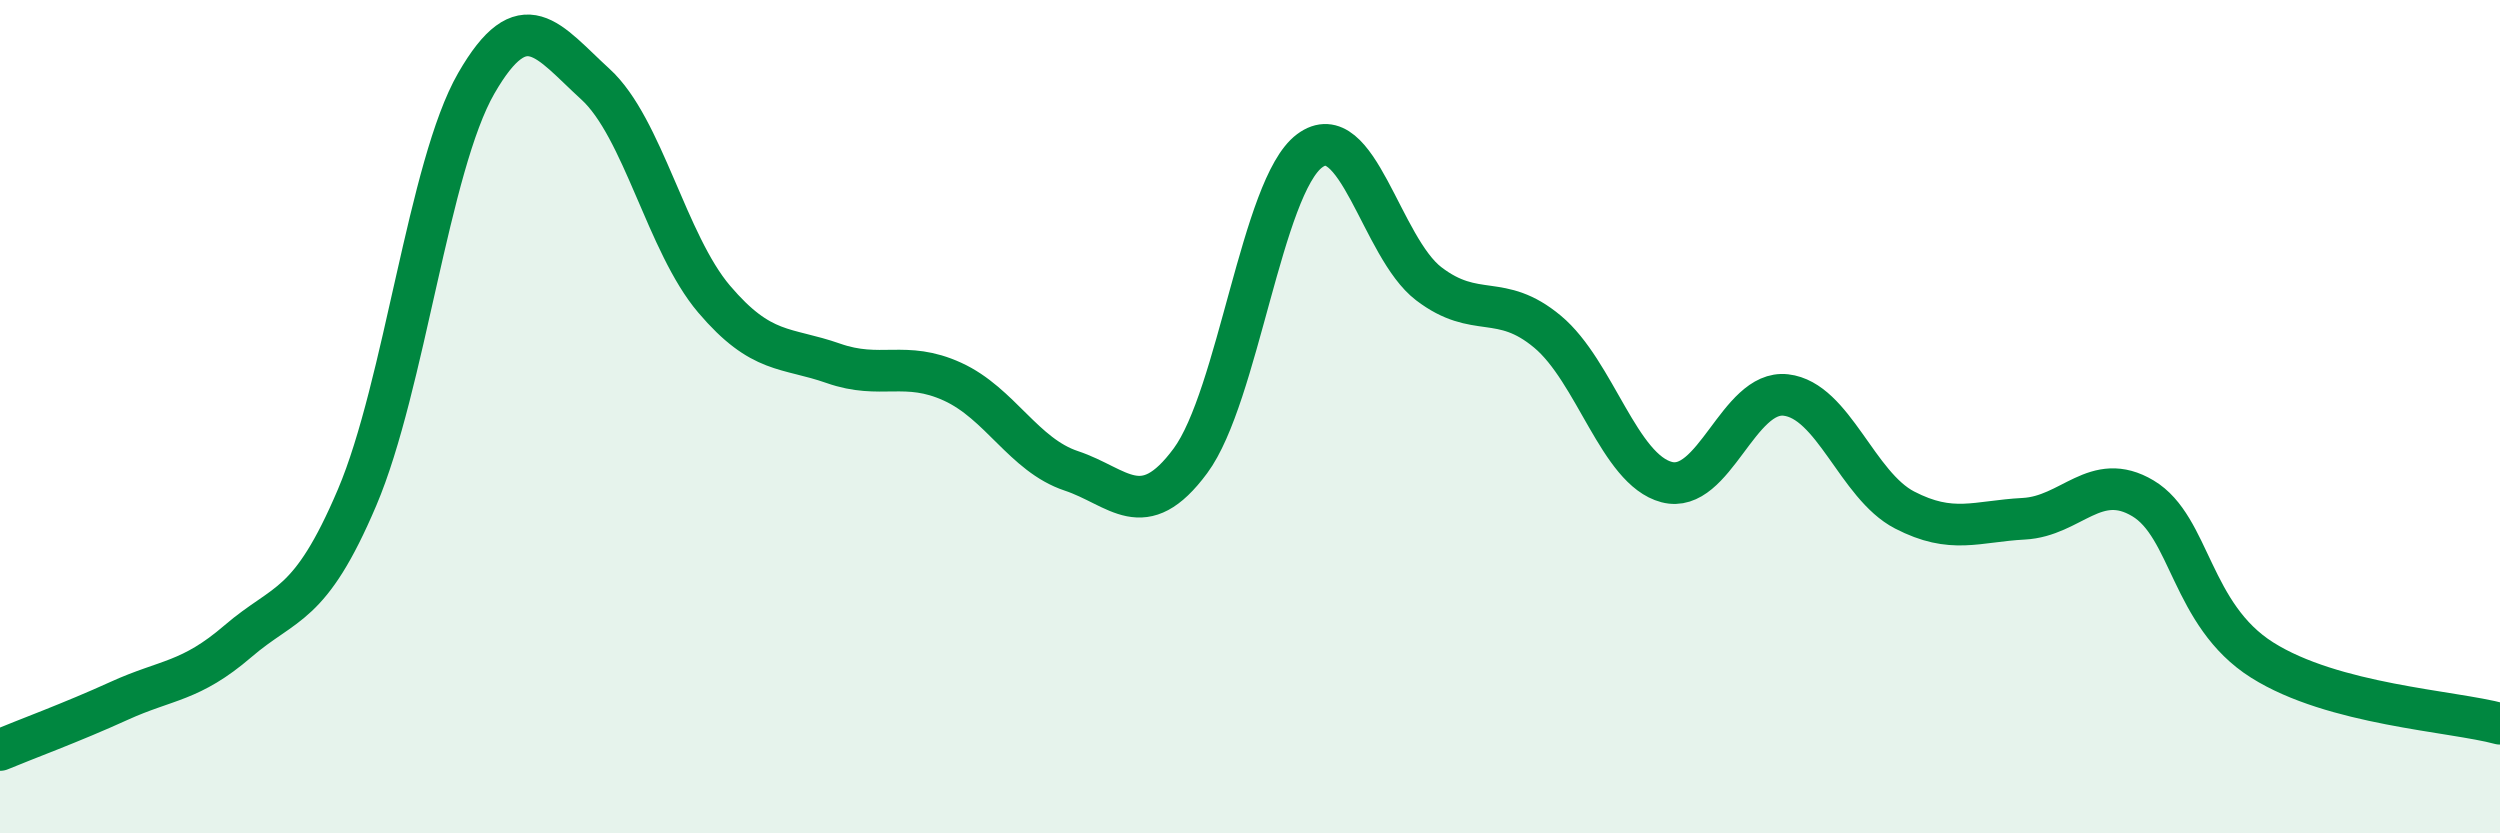
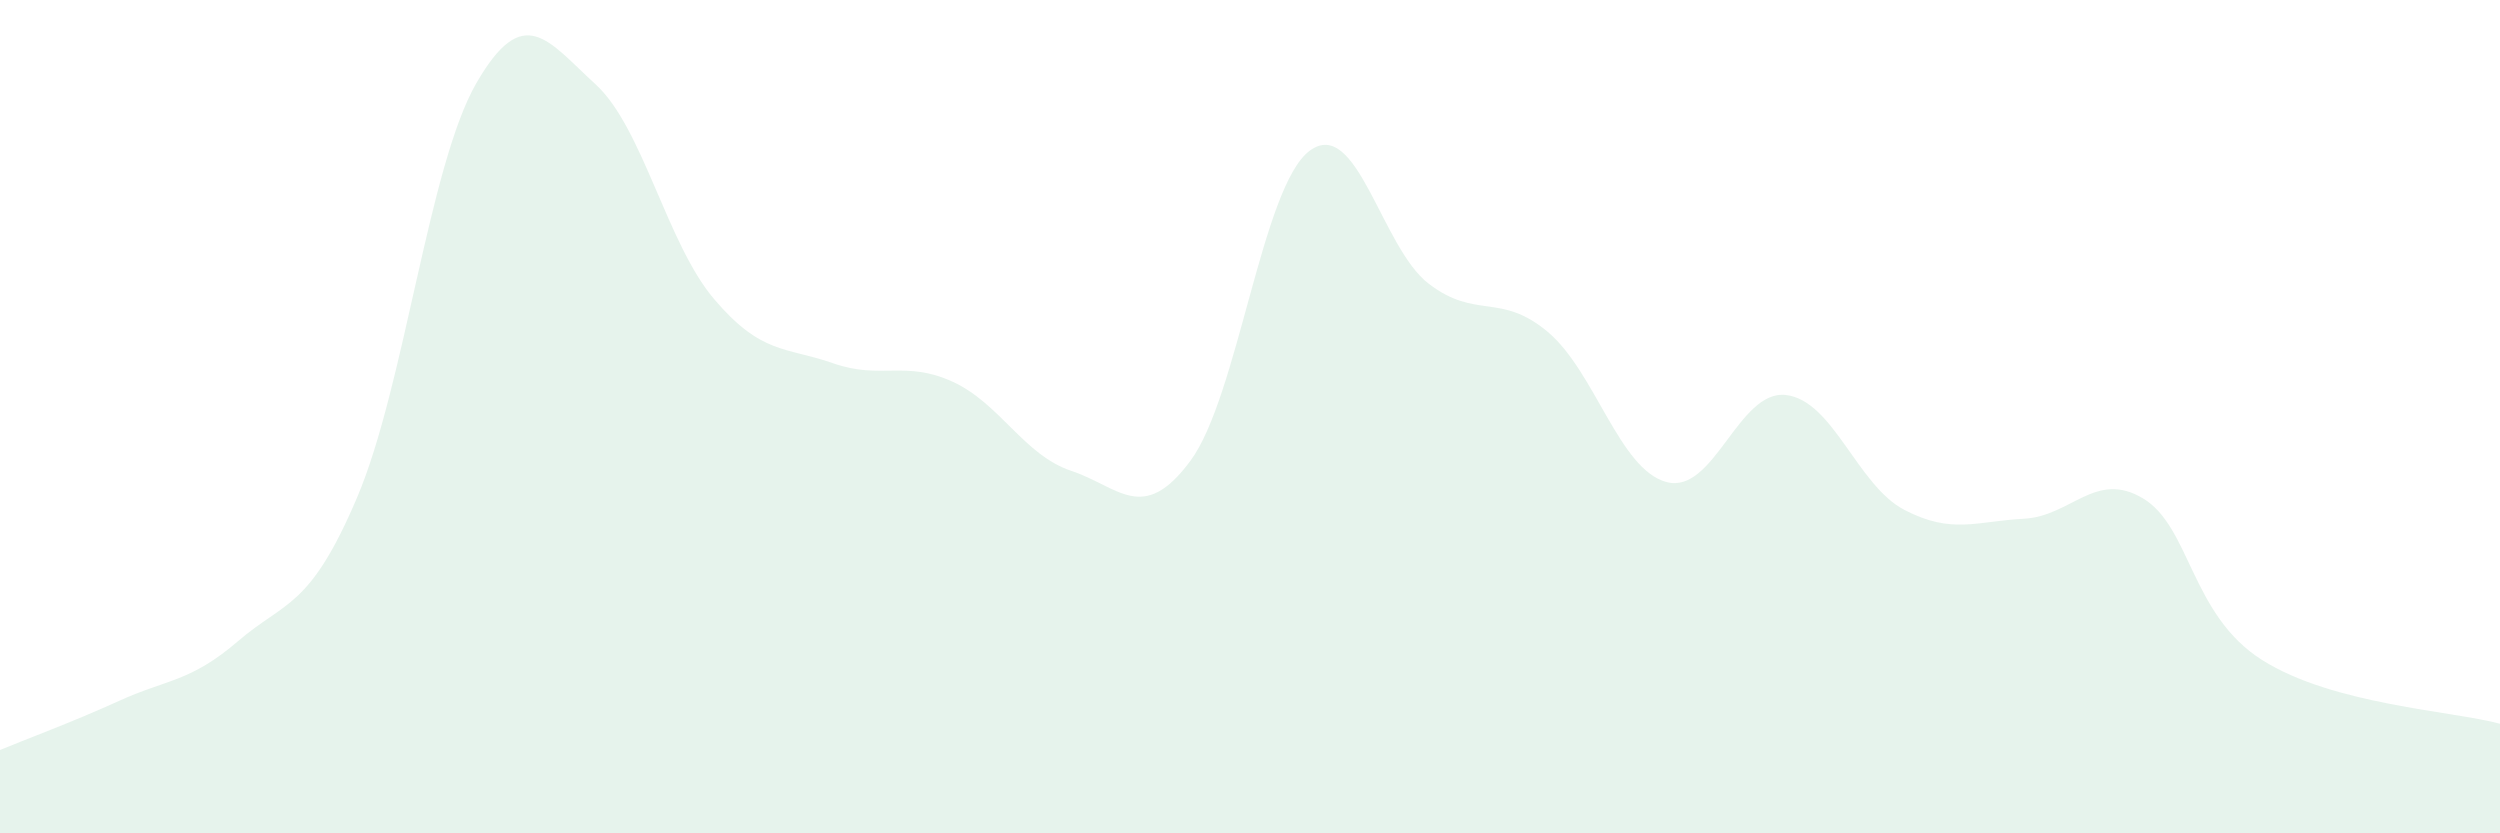
<svg xmlns="http://www.w3.org/2000/svg" width="60" height="20" viewBox="0 0 60 20">
  <path d="M 0,18 C 0.57,17.76 1.72,17.34 2.86,16.82 C 4,16.3 4.57,16.37 5.71,15.39 C 6.85,14.41 7.43,14.62 8.57,11.94 C 9.71,9.26 10.29,3.98 11.43,2 C 12.57,0.02 13.15,0.98 14.29,2.02 C 15.43,3.06 16,5.84 17.14,7.18 C 18.28,8.52 18.86,8.32 20,8.72 C 21.14,9.12 21.72,8.64 22.86,9.16 C 24,9.68 24.57,10.92 25.71,11.3 C 26.85,11.68 27.43,12.6 28.57,11.06 C 29.71,9.52 30.29,4.47 31.43,3.62 C 32.57,2.77 33.15,5.94 34.29,6.81 C 35.43,7.68 36,7.01 37.14,7.96 C 38.28,8.91 38.86,11.27 40,11.57 C 41.14,11.87 41.72,9.35 42.86,9.48 C 44,9.61 44.57,11.65 45.71,12.24 C 46.85,12.83 47.43,12.51 48.57,12.45 C 49.71,12.39 50.29,11.28 51.43,11.96 C 52.57,12.64 52.58,14.76 54.29,15.84 C 56,16.92 58.86,17.06 60,17.37L60 20L0 20Z" fill="#008740" opacity="0.1" stroke-linecap="round" stroke-linejoin="round" />
-   <path d="M 0,18 C 0.57,17.76 1.72,17.34 2.86,16.82 C 4,16.3 4.57,16.37 5.71,15.39 C 6.85,14.41 7.43,14.62 8.57,11.94 C 9.71,9.26 10.29,3.98 11.43,2 C 12.57,0.02 13.15,0.98 14.29,2.02 C 15.43,3.06 16,5.84 17.14,7.18 C 18.28,8.52 18.86,8.32 20,8.72 C 21.14,9.12 21.72,8.64 22.86,9.16 C 24,9.68 24.57,10.92 25.71,11.3 C 26.85,11.68 27.43,12.6 28.57,11.06 C 29.71,9.52 30.29,4.47 31.43,3.62 C 32.57,2.77 33.15,5.94 34.29,6.81 C 35.43,7.68 36,7.01 37.14,7.96 C 38.28,8.91 38.86,11.27 40,11.57 C 41.14,11.87 41.72,9.35 42.86,9.48 C 44,9.61 44.57,11.65 45.71,12.24 C 46.85,12.83 47.43,12.51 48.57,12.45 C 49.71,12.39 50.29,11.28 51.43,11.96 C 52.57,12.64 52.58,14.76 54.29,15.84 C 56,16.92 58.86,17.06 60,17.37" stroke="#008740" stroke-width="1" fill="none" stroke-linecap="round" stroke-linejoin="round" />
</svg>